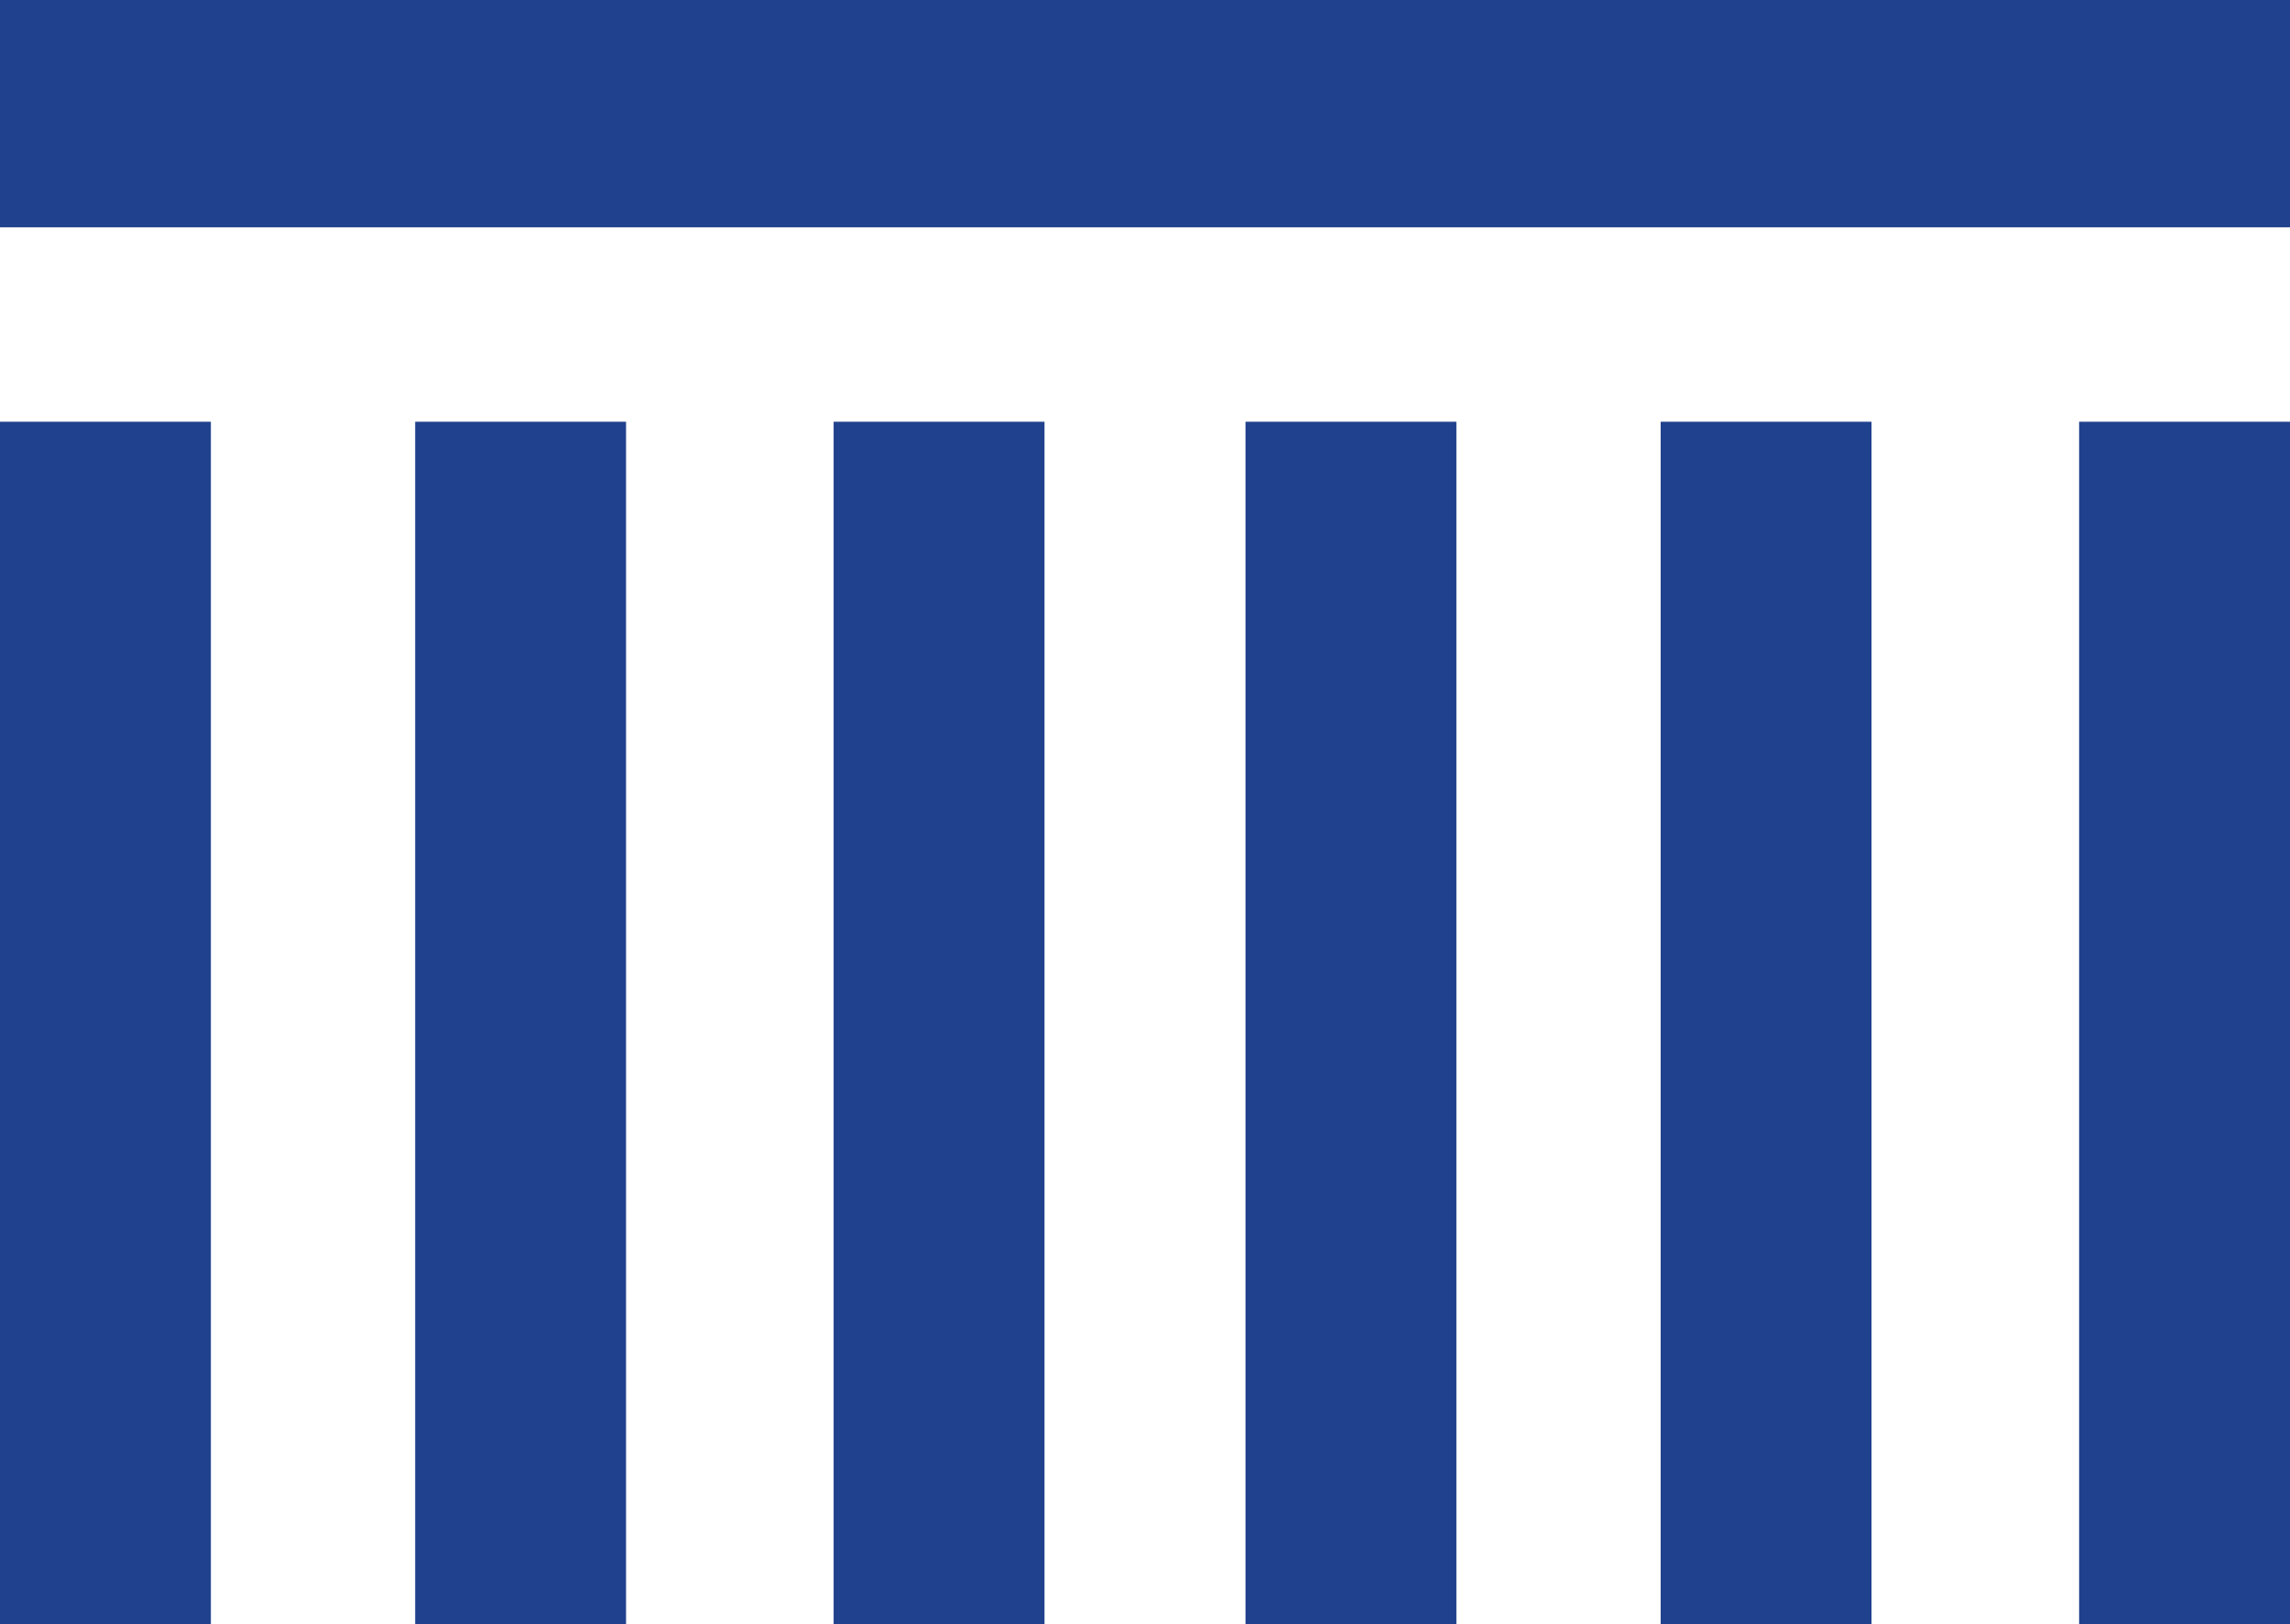
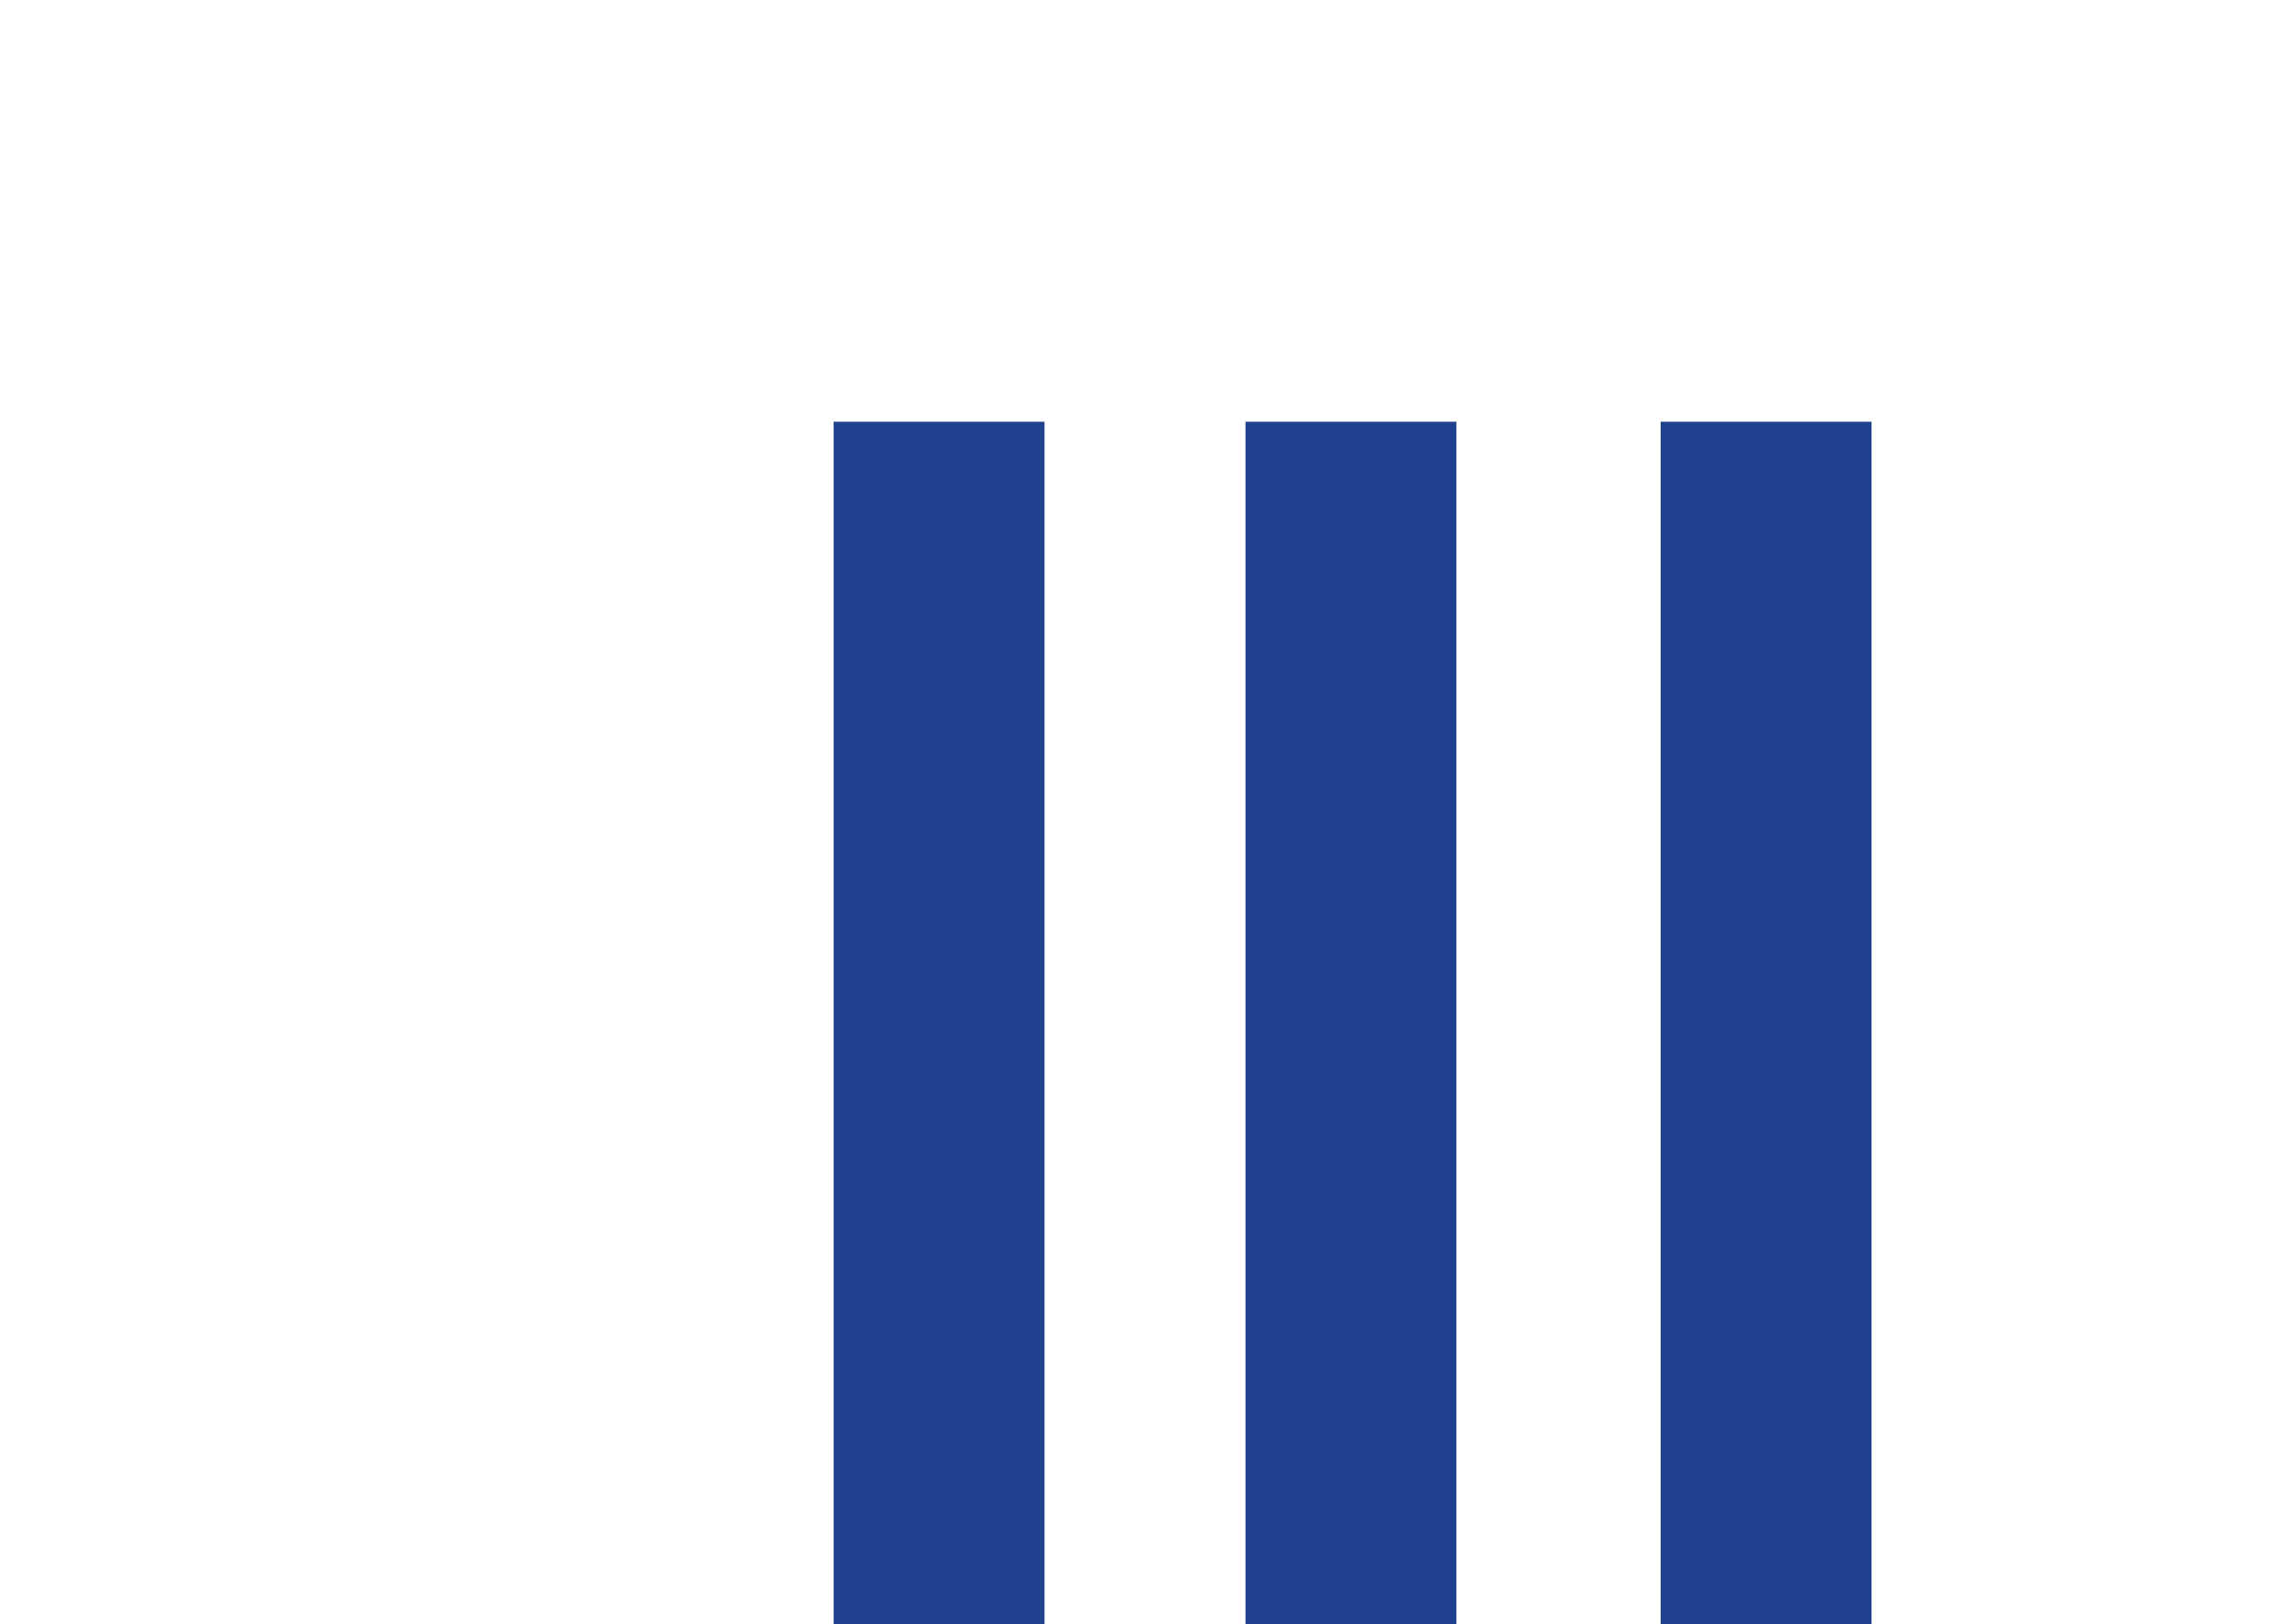
<svg xmlns="http://www.w3.org/2000/svg" version="1.1" id="Ebene_1" x="0px" y="0px" viewBox="0 0 69.5 49.3" style="enable-background:new 0 0 69.5 49.3;" xml:space="preserve">
  <style type="text/css">
  .st0{fill:#20418D;}
 </style>
  <g>
    <g>
-       <rect class="st0" width="69.5" height="6.9">
-    </rect>
-       <rect y="12.8" class="st0" width="6.4" height="36.5">
-    </rect>
-       <rect x="12.6" y="12.8" class="st0" width="6.4" height="36.5">
-    </rect>
      <rect x="25.3" y="12.8" class="st0" width="6.4" height="36.5">
   </rect>
      <rect x="37.8" y="12.8" class="st0" width="6.4" height="36.5">
   </rect>
      <rect x="50.4" y="12.8" class="st0" width="6.4" height="36.5">
   </rect>
-       <rect x="63.1" y="12.8" class="st0" width="6.4" height="36.5">
-    </rect>
    </g>
  </g>
</svg>